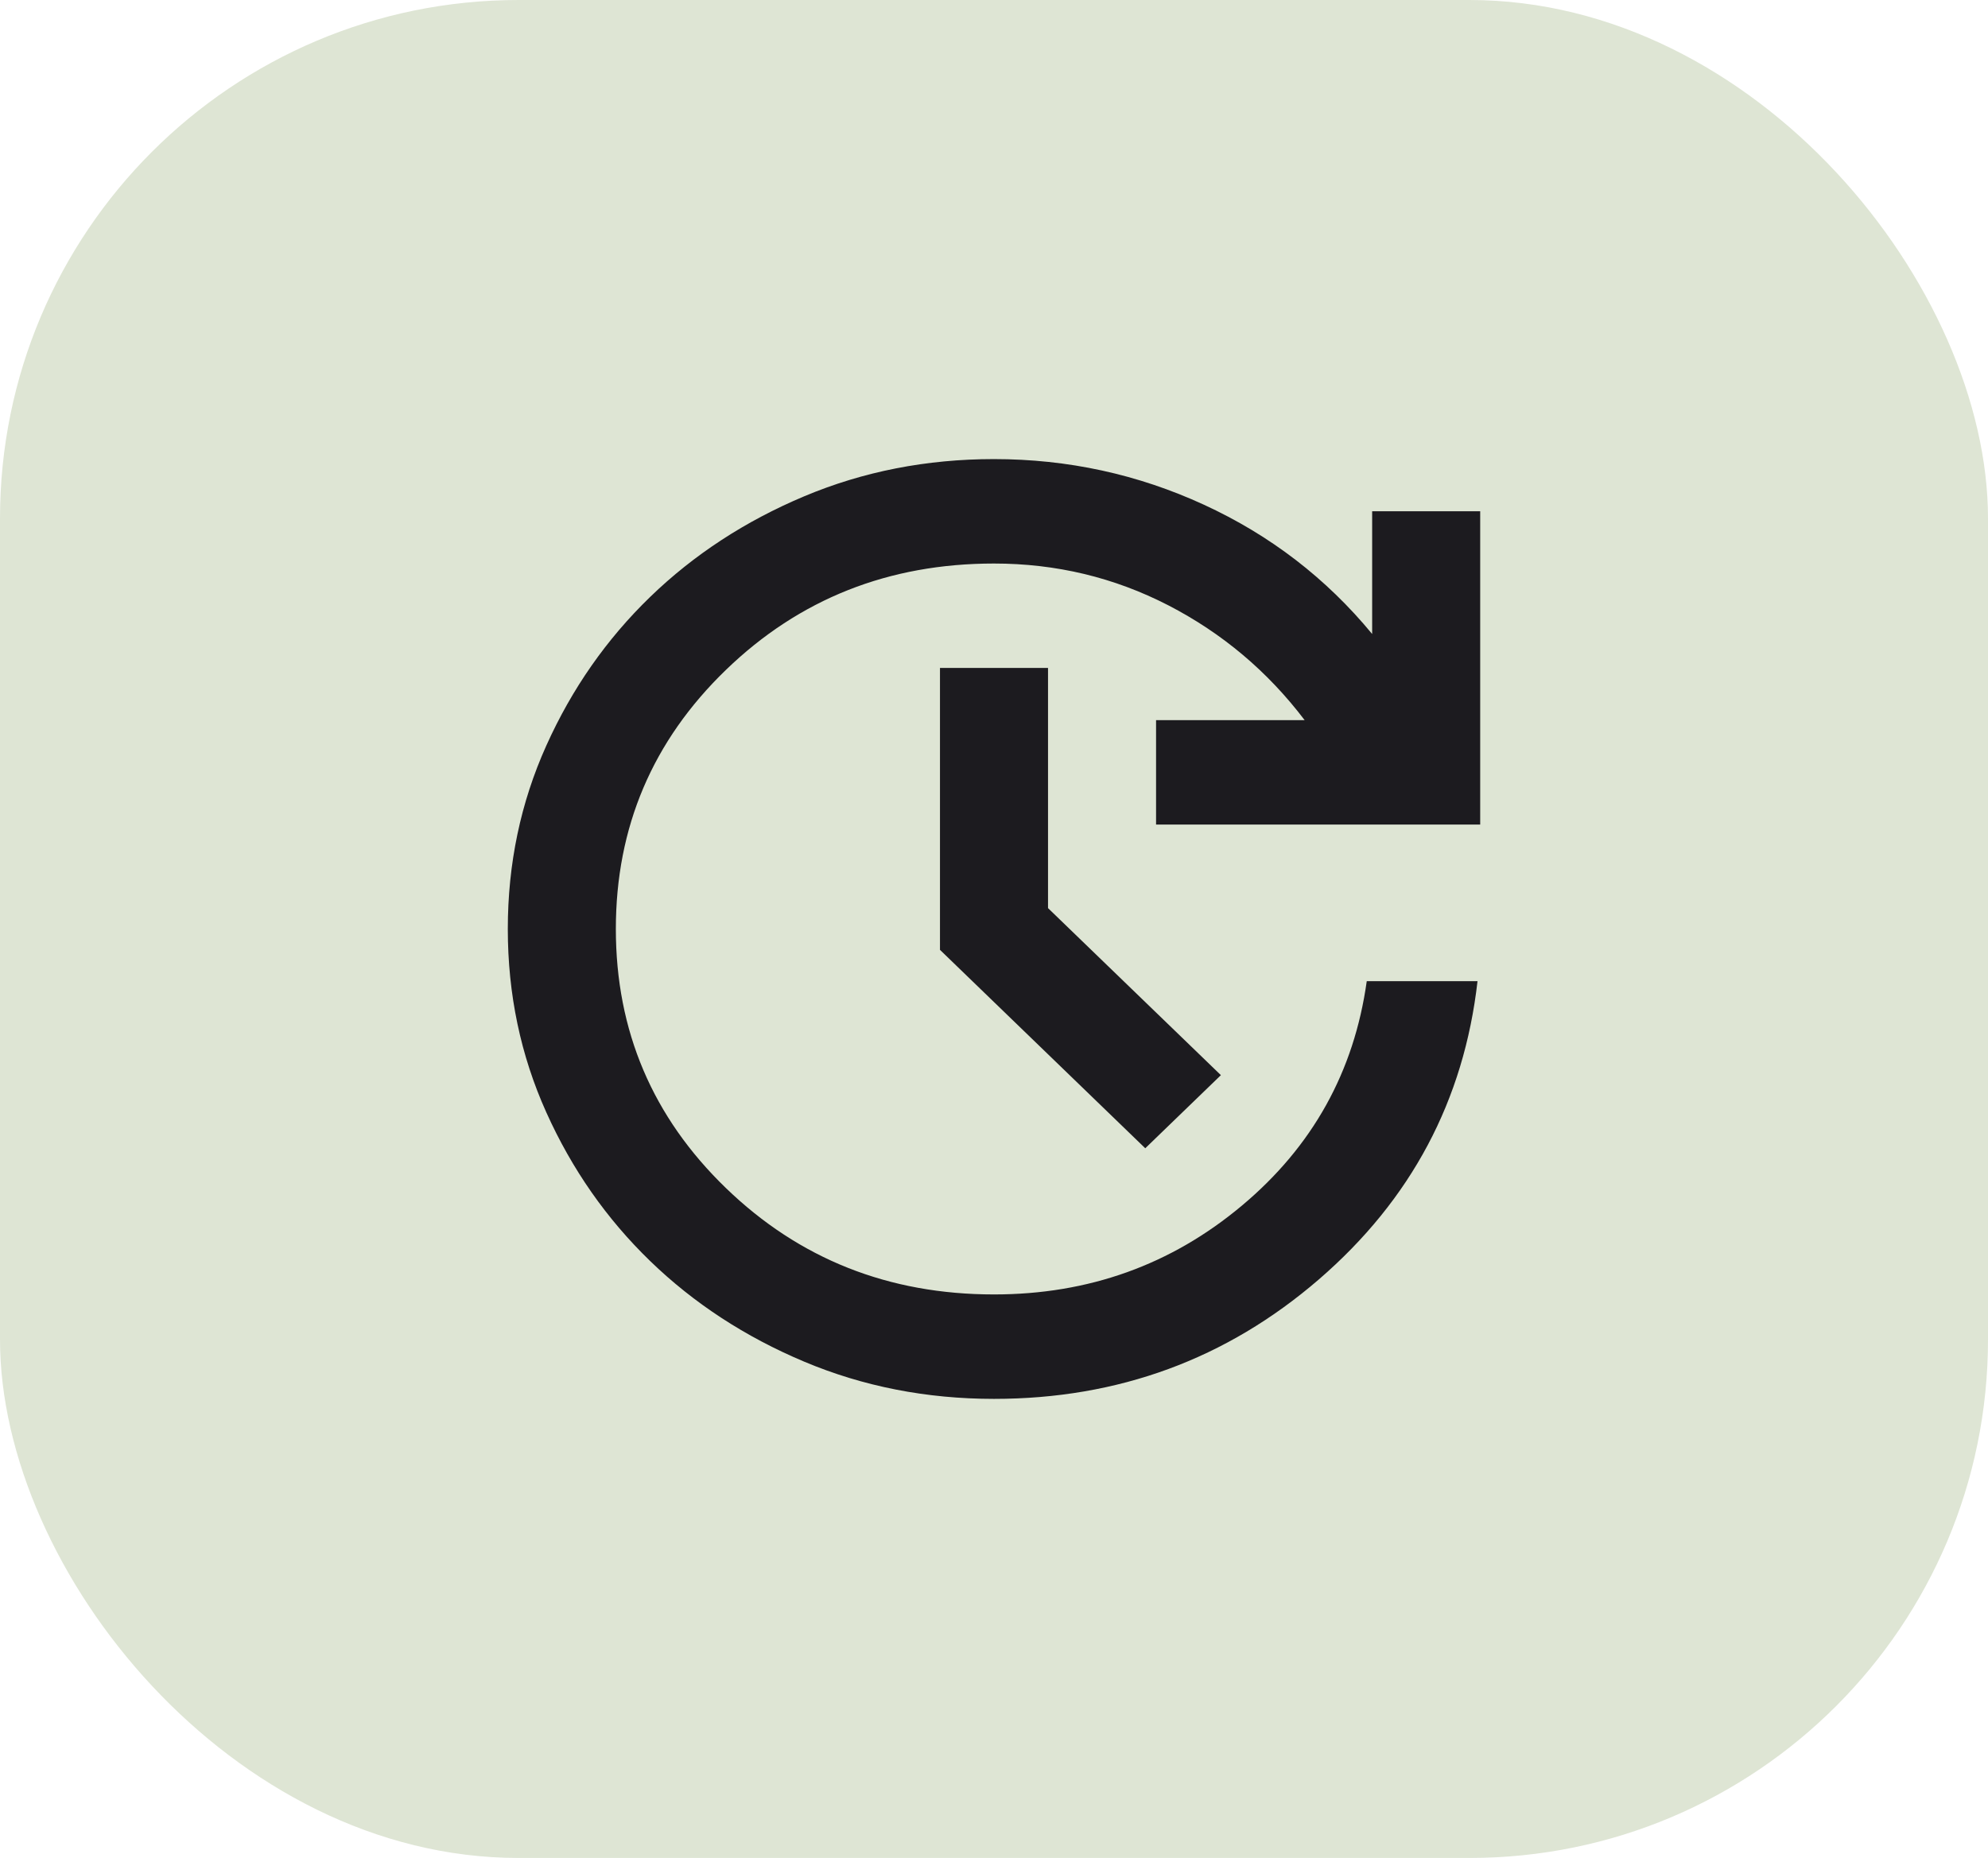
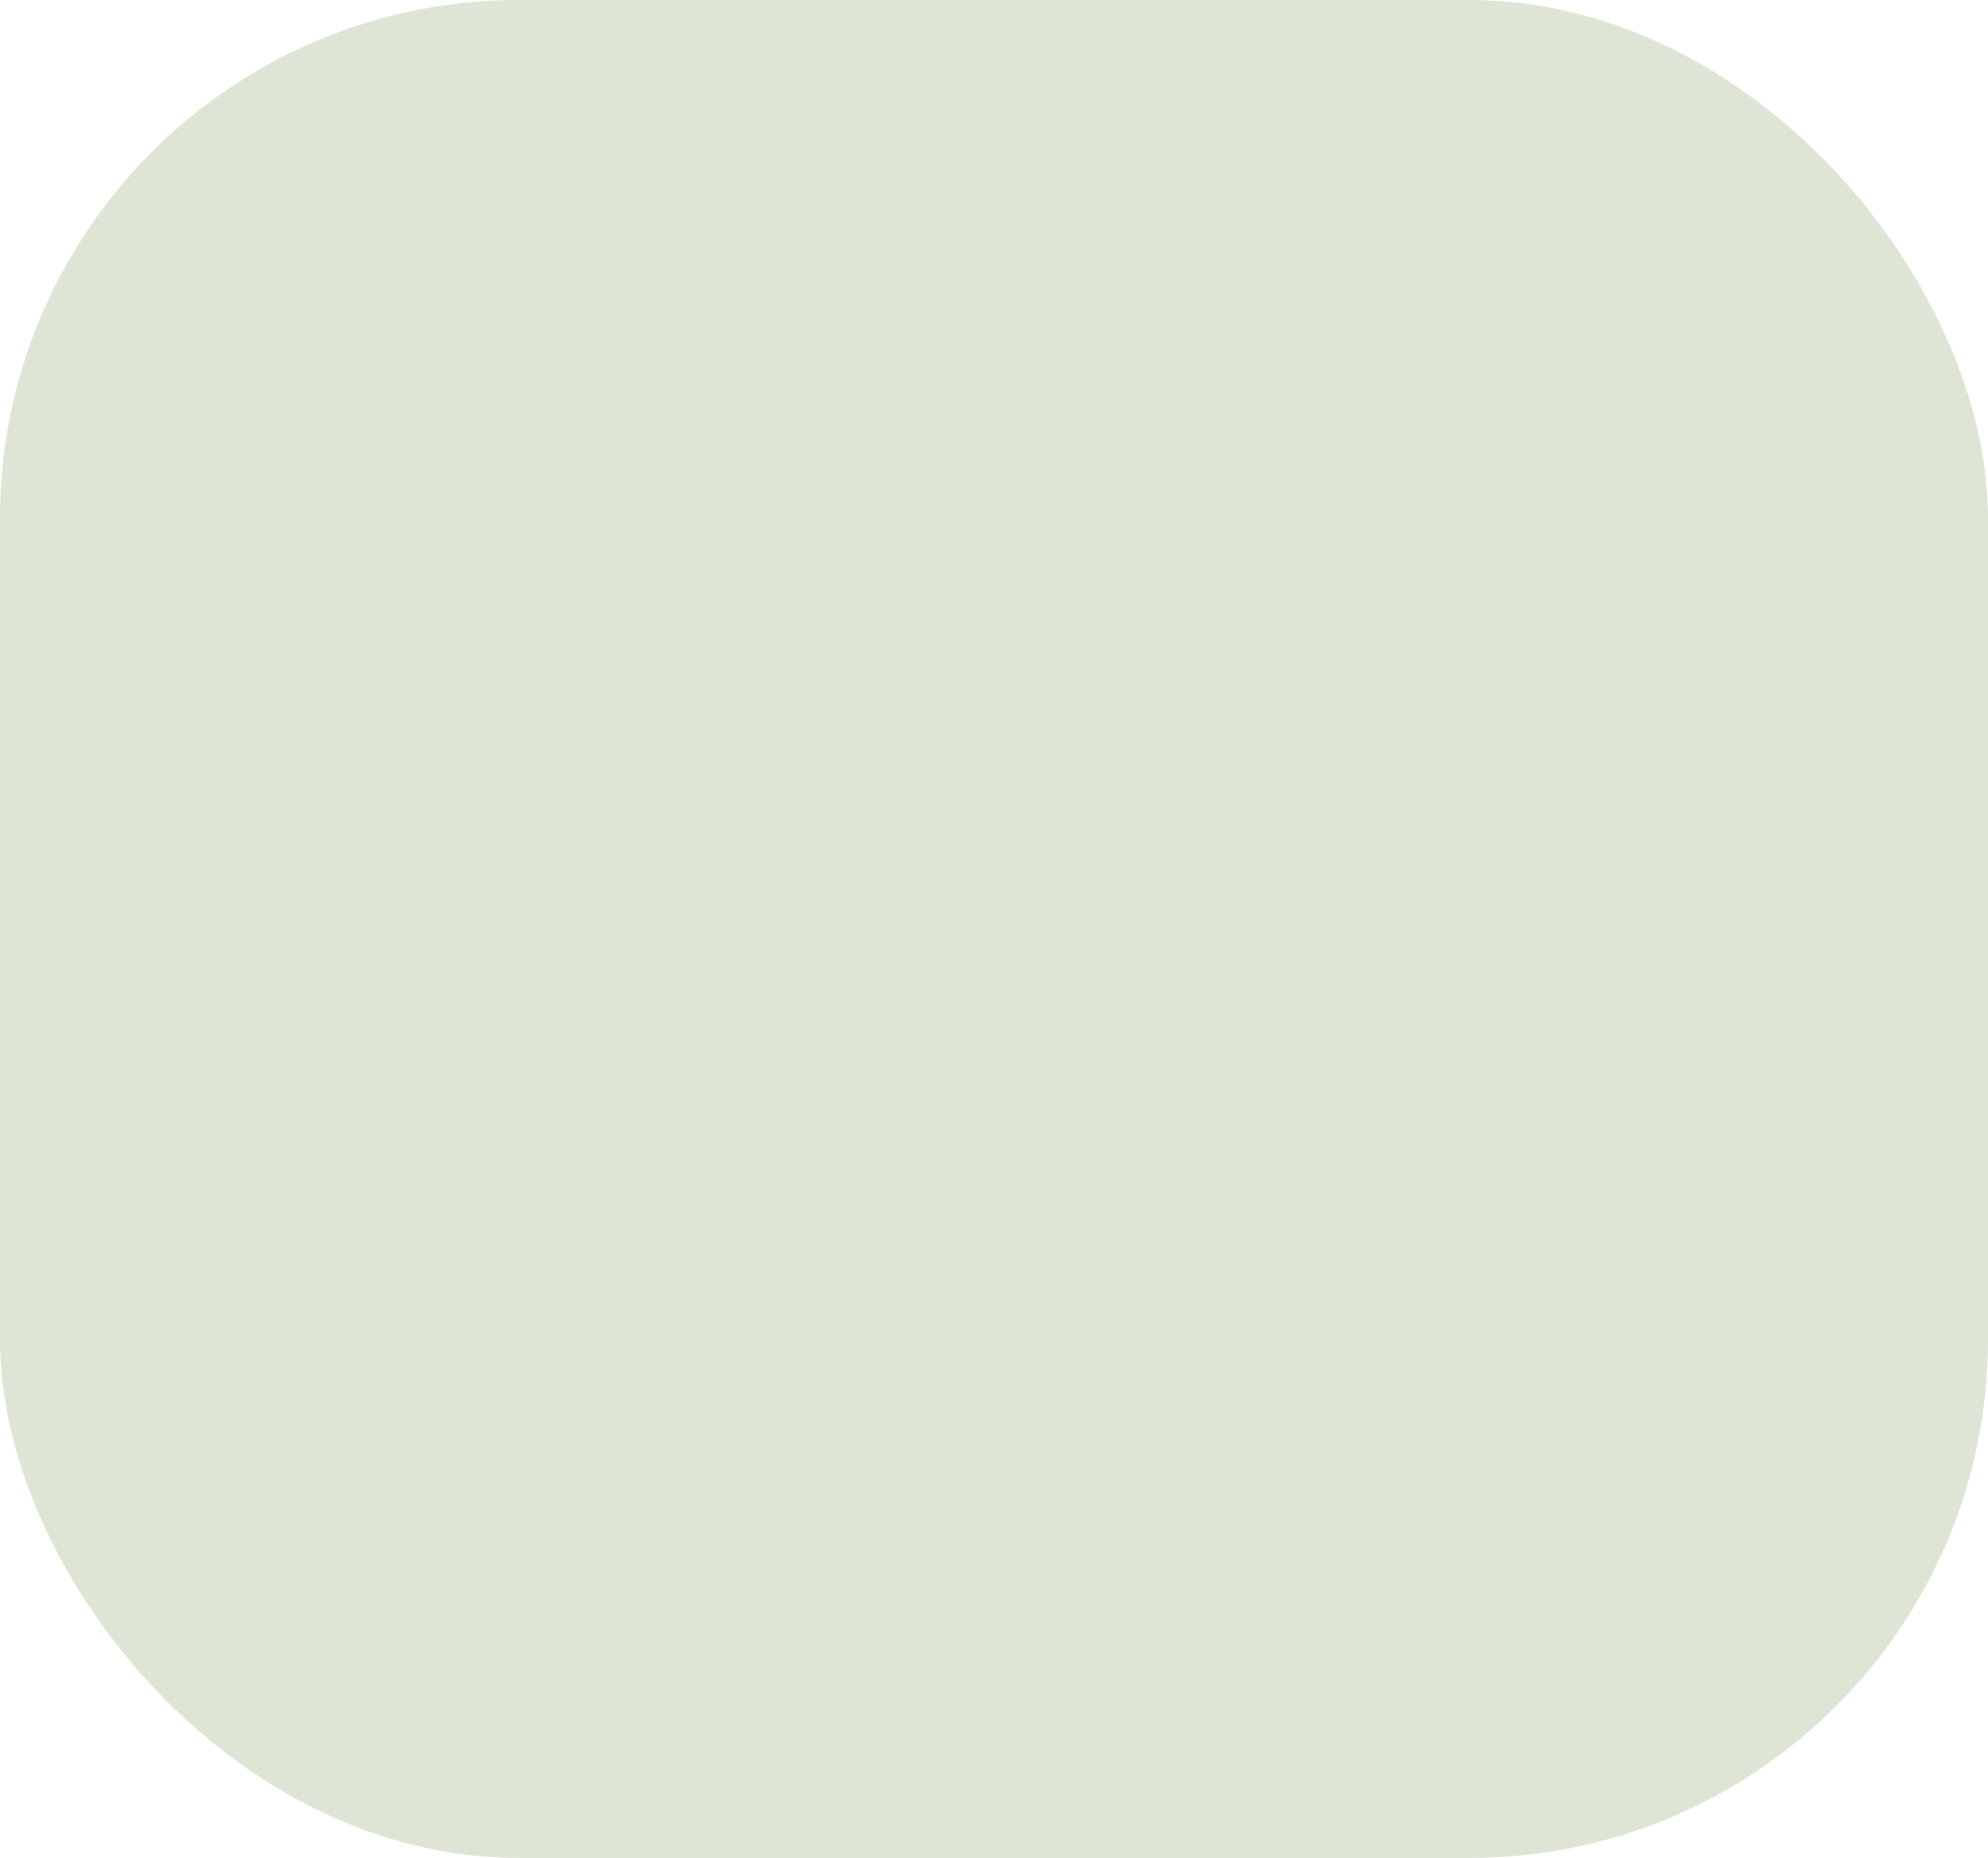
<svg xmlns="http://www.w3.org/2000/svg" width="46" height="43" viewBox="0 0 46 43" fill="none">
  <rect width="46" height="43" rx="12" fill="#DEE5D4" />
  <mask id="mask0_52_94" style="mask-type:alpha" maskUnits="userSpaceOnUse" x="8" y="7" width="30" height="29">
-     <rect x="8" y="7" width="30" height="29" fill="#D9D9D9" />
-   </mask>
+     </mask>
  <g mask="url(#mask0_52_94)">
-     <path d="M23 32.375C21.438 32.375 19.974 32.088 18.609 31.514C17.245 30.94 16.057 30.165 15.047 29.188C14.037 28.211 13.234 27.063 12.641 25.744C12.047 24.425 11.75 23.01 11.75 21.5C11.75 19.99 12.047 18.575 12.641 17.256C13.234 15.937 14.037 14.789 15.047 13.812C16.057 12.835 17.245 12.06 18.609 11.486C19.974 10.912 21.438 10.625 23 10.625C24.708 10.625 26.328 10.977 27.859 11.682C29.391 12.387 30.688 13.384 31.75 14.673V11.833H34.25V19.083H26.75V16.667H30.188C29.333 15.539 28.281 14.653 27.031 14.008C25.781 13.364 24.438 13.042 23 13.042C20.562 13.042 18.495 13.862 16.797 15.504C15.099 17.145 14.25 19.144 14.25 21.5C14.25 23.856 15.099 25.855 16.797 27.496C18.495 29.138 20.562 29.958 23 29.958C25.188 29.958 27.099 29.274 28.734 27.904C30.37 26.535 31.333 24.803 31.625 22.708H34.188C33.875 25.467 32.651 27.768 30.516 29.611C28.38 31.454 25.875 32.375 23 32.375ZM26.5 26.575L21.75 21.983V15.458H24.25V21.017L28.25 24.883L26.5 26.575Z" fill="#1C1B1F" />
-   </g>
+     </g>
</svg>